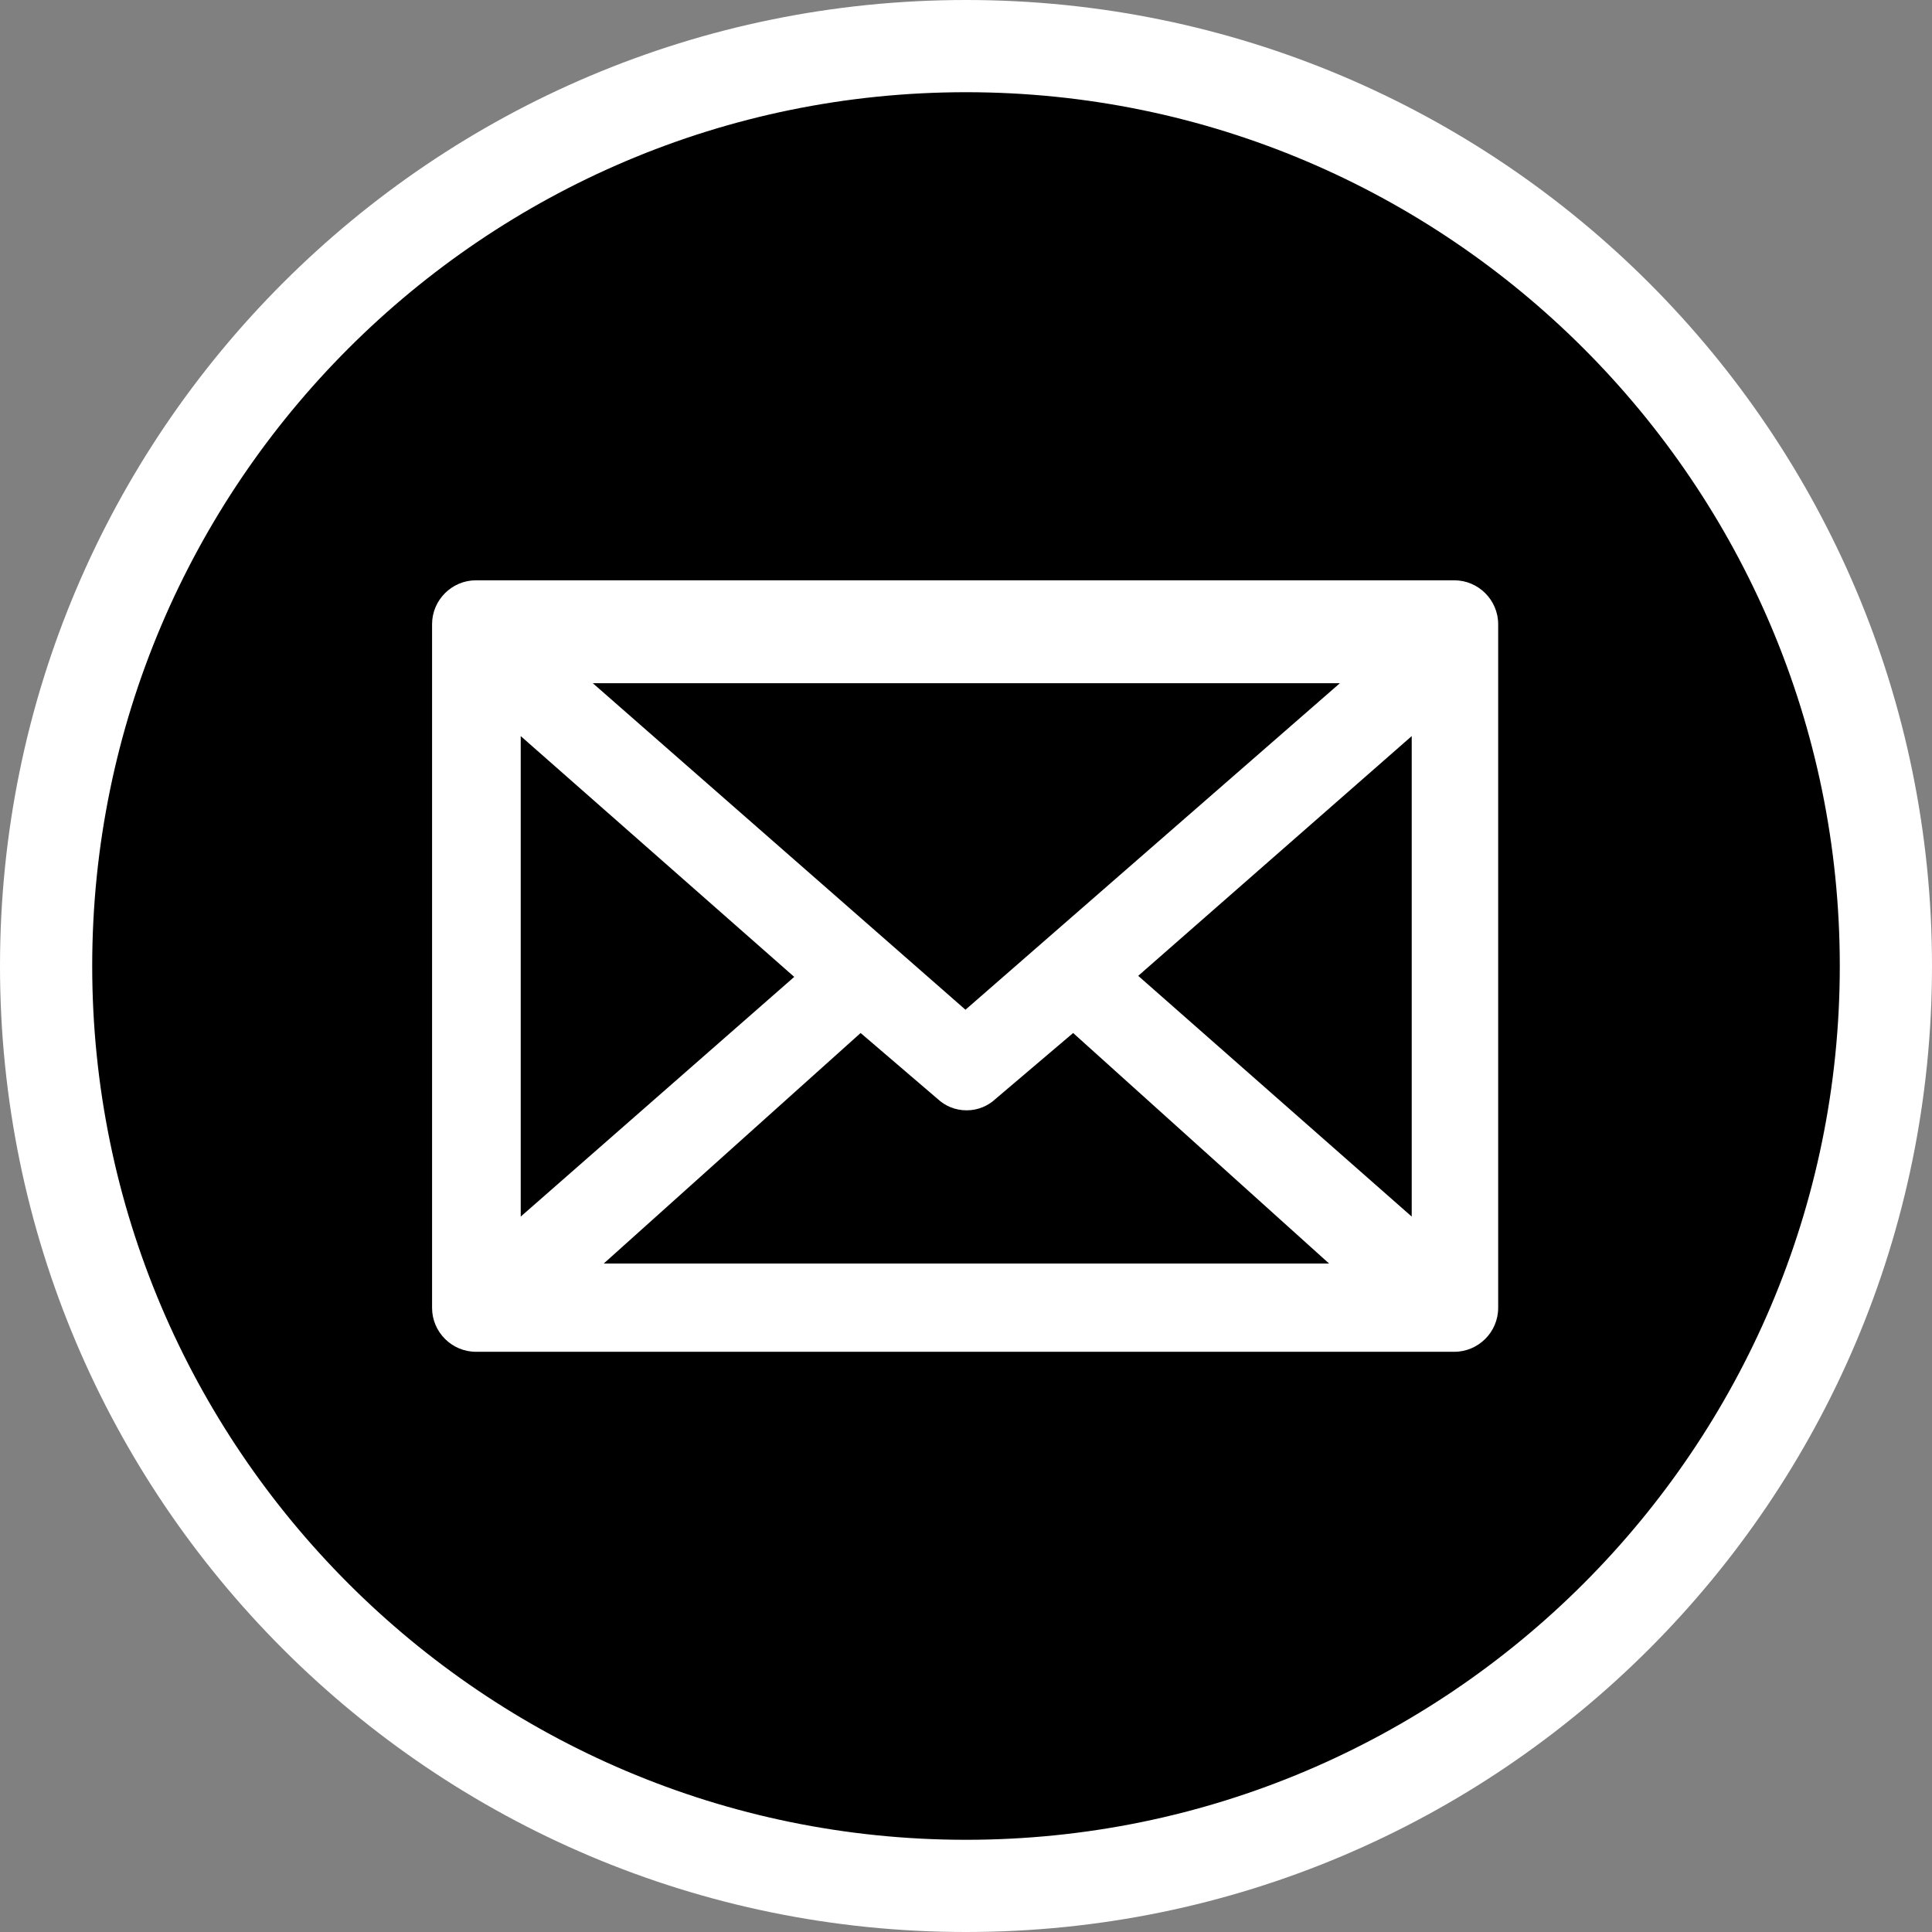
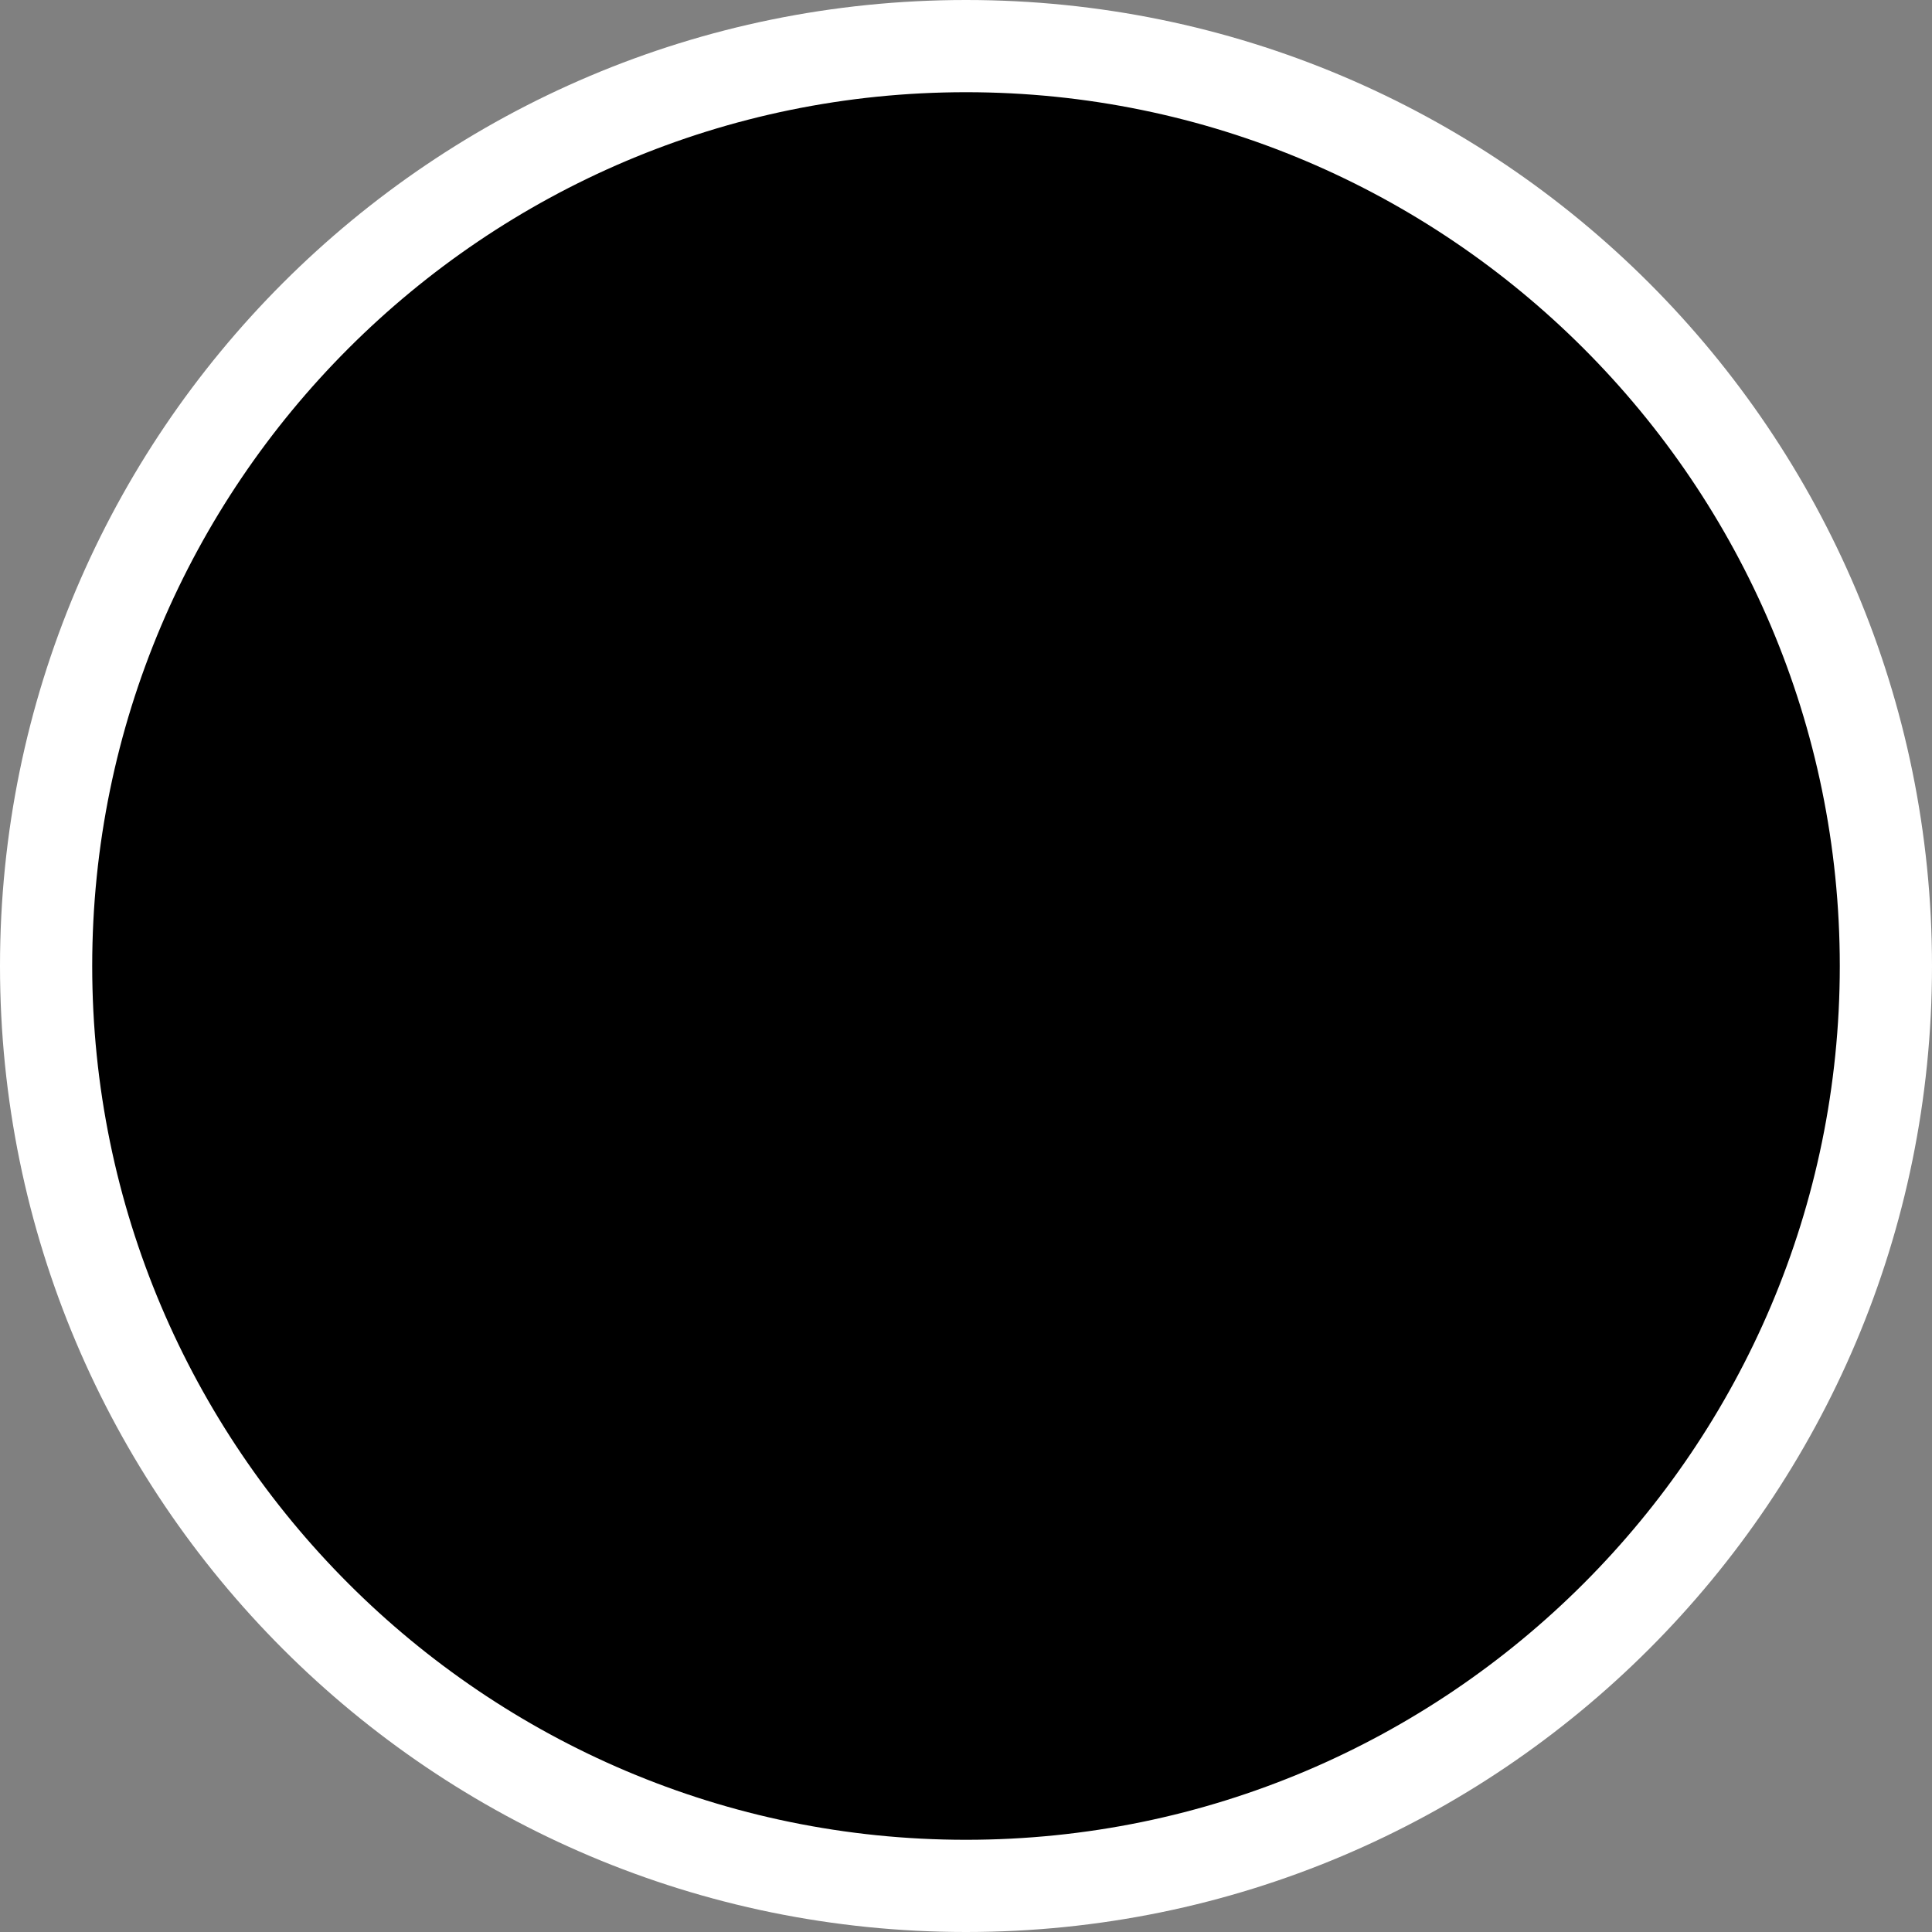
<svg xmlns="http://www.w3.org/2000/svg" version="1.1" id="logos" x="0px" y="0px" width="44px" height="44px" viewBox="0 0 44 44" style="enable-background:new 0 0 44 44;" xml:space="preserve">
  <rect x="0" y="0" width="44" height="44" fill="#808080" stroke="none" />
  <g>
    <path d="M22,42.95C10.448,42.95,1.05,33.552,1.05,22S10.448,1.05,22,1.05S42.95,10.448,42.95,22S33.552,42.95,22,42.95z" />
    <path style="fill:#FFFFFF;" d="M22,2.1c10.973,0,19.9,8.927,19.9,19.9S32.973,41.9,22,41.9S2.1,32.973,2.1,22S11.027,2.1,22,2.1    M22,0C9.85,0,0,9.85,0,22s9.85,22,22,22s22-9.85,22-22S34.15,0,22,0L22,0z" />
  </g>
  <g>
-     <path style="fill:#FFFFFF;" d="M33.12,13.216c0.55,0,1,0.45,1,1v15.57c0,0.55-0.45,1-1,1H10.84c-0.55,0-1-0.45-1-1v-15.57   c0-0.55,0.45-1,1-1H33.12z" />
-   </g>
-   <polygon points="13.5,15.559 30.516,15.559 21.988,22.996 " />
-   <polygon points="32.151,16.764 32.151,27.707 25.922,22.224 " />
-   <polygon points="11.859,27.707 11.859,16.764 18.088,22.248 " />
-   <path d="M24.44,23.526l5.829,5.25H13.75l5.85-5.25l1.753,1.501c0.17,0.159,0.4,0.26,0.66,0.26s0.49-0.101,0.66-0.26L24.44,23.526z" />
+     </g>
</svg>